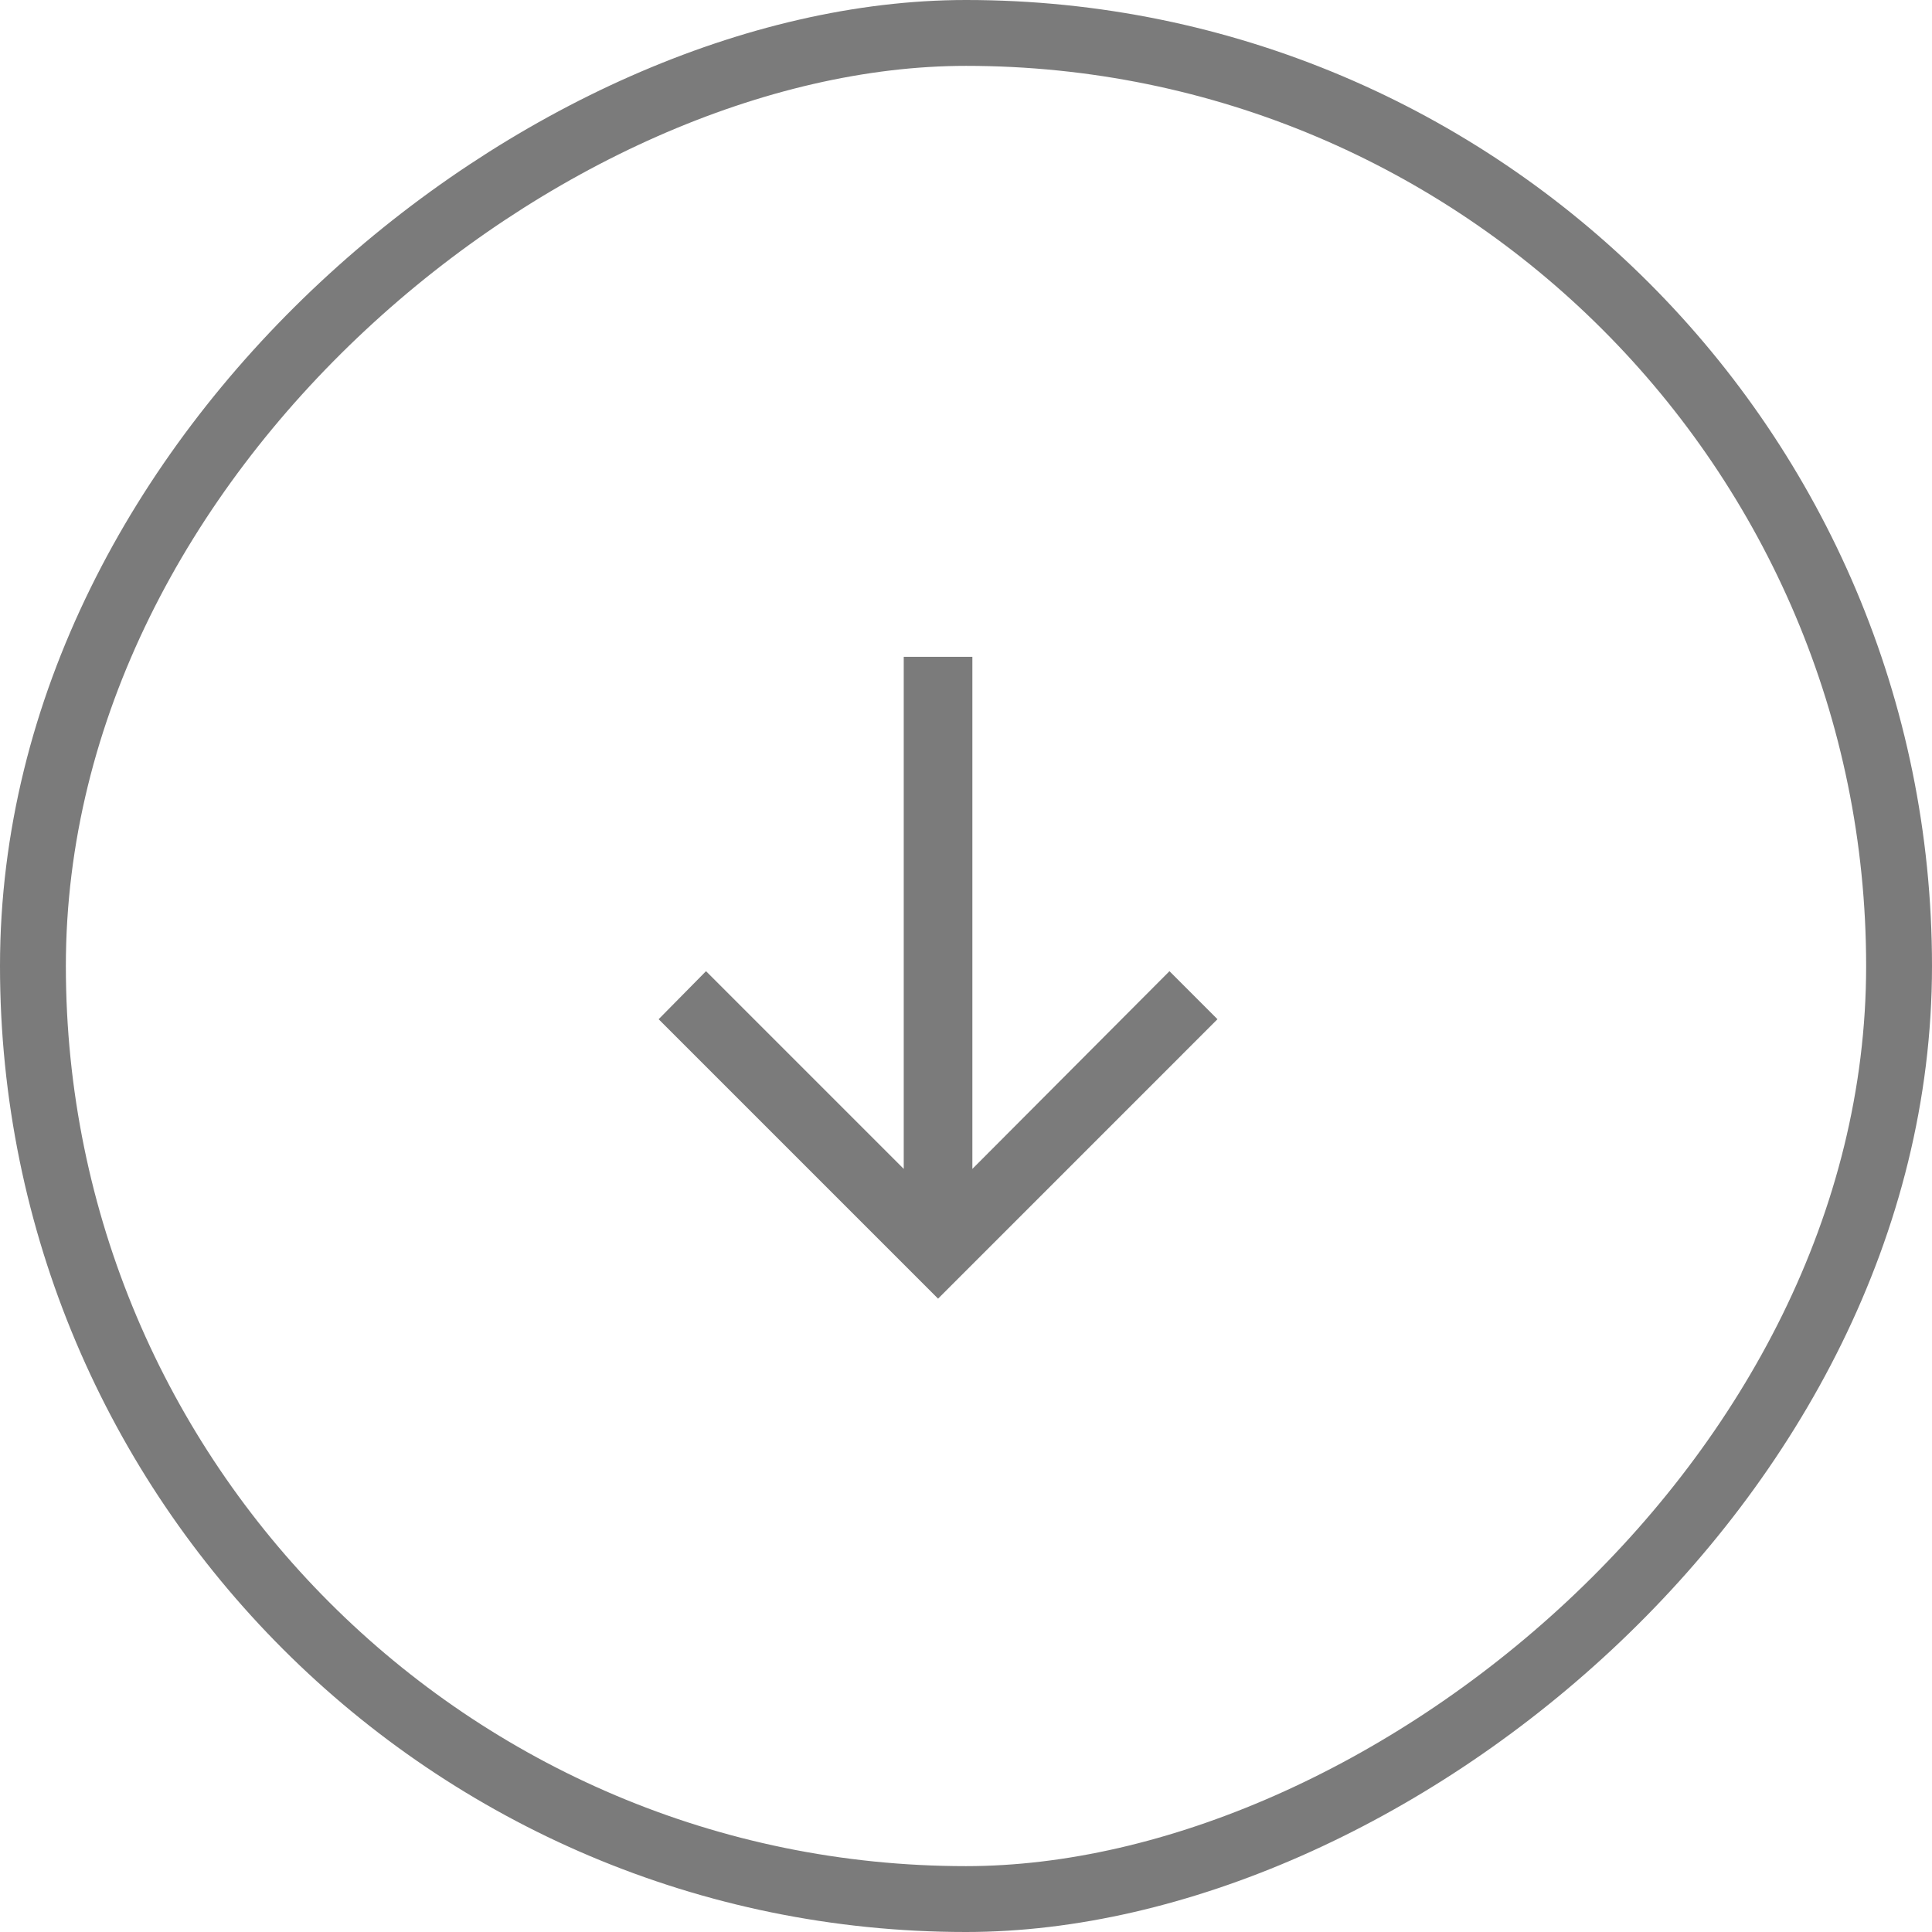
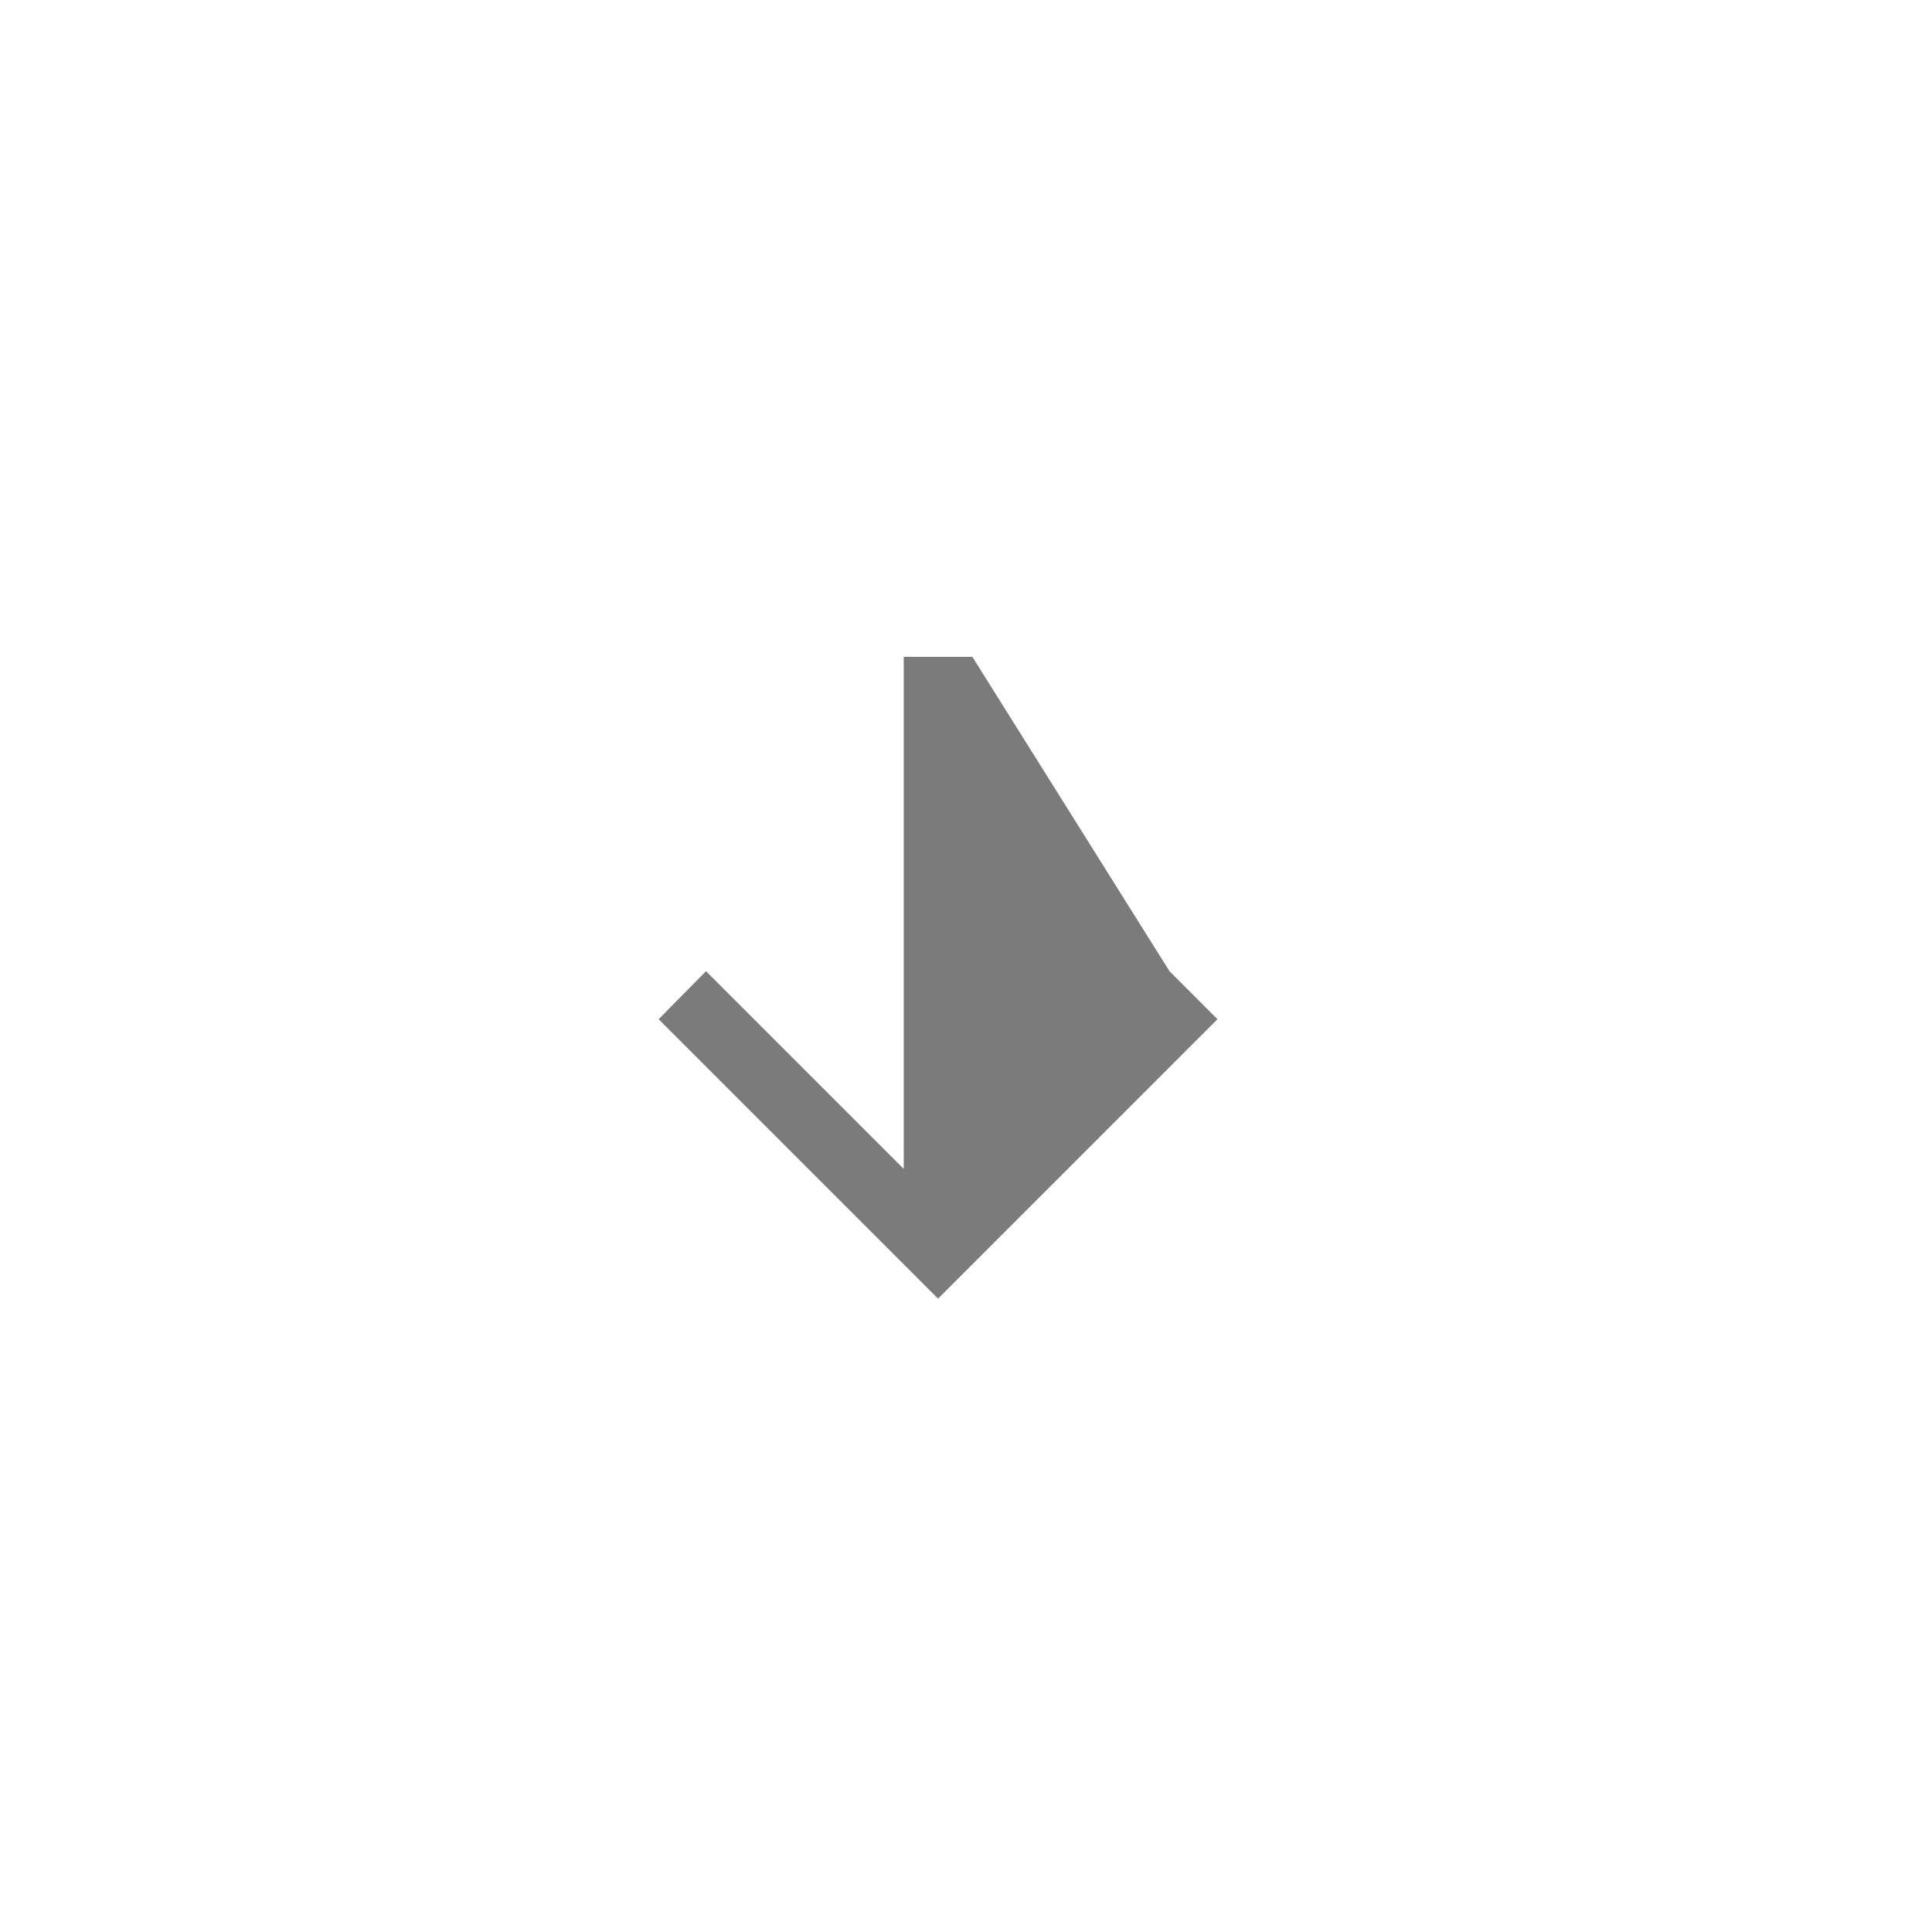
<svg xmlns="http://www.w3.org/2000/svg" width="44" height="44" viewBox="0 0 44 44" fill="none">
-   <rect x="43.25" y="0.75" width="42.5" height="42.5" rx="21.25" transform="rotate(90 43.25 0.75)" stroke="#7B7B7B" stroke-width="1.5" />
-   <path d="M15 23.212L16.079 22.118L20.582 26.621L20.582 14.959L22.145 14.959L22.145 26.621L26.634 22.118L27.727 23.212L21.364 29.576L15 23.212Z" fill="#7B7B7B" />
+   <path d="M15 23.212L16.079 22.118L20.582 26.621L20.582 14.959L22.145 14.959L26.634 22.118L27.727 23.212L21.364 29.576L15 23.212Z" fill="#7B7B7B" />
</svg>